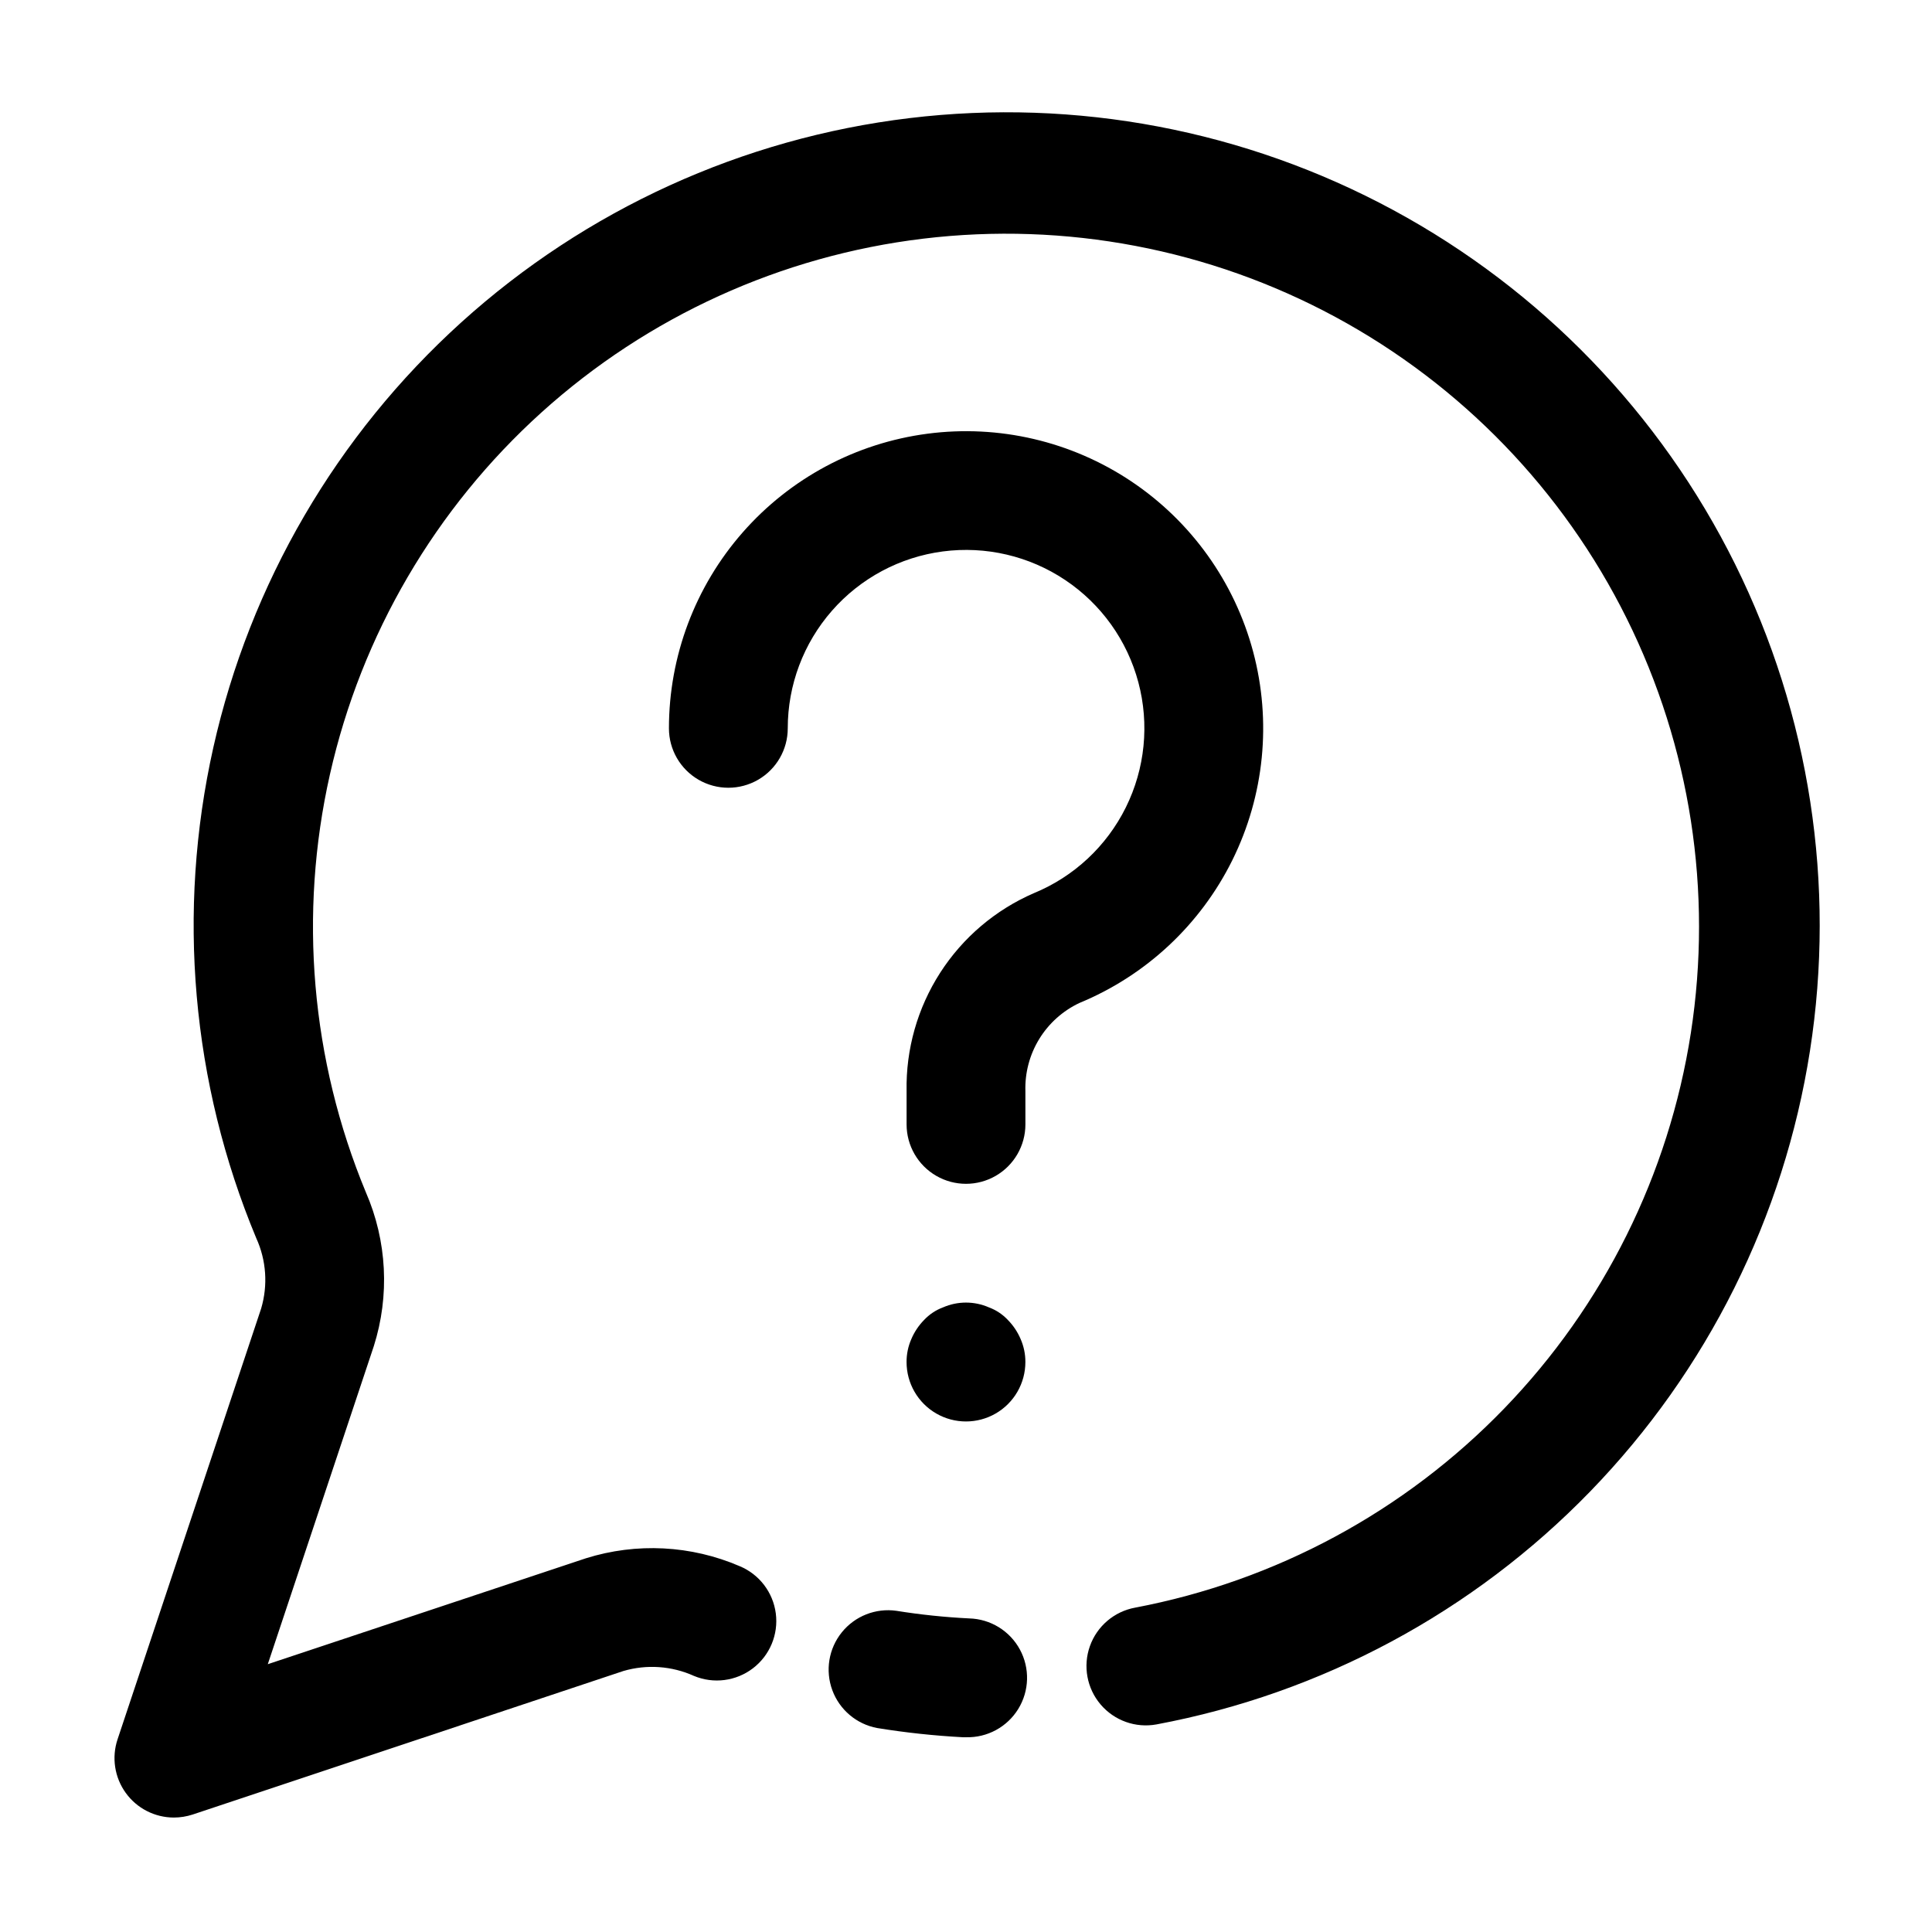
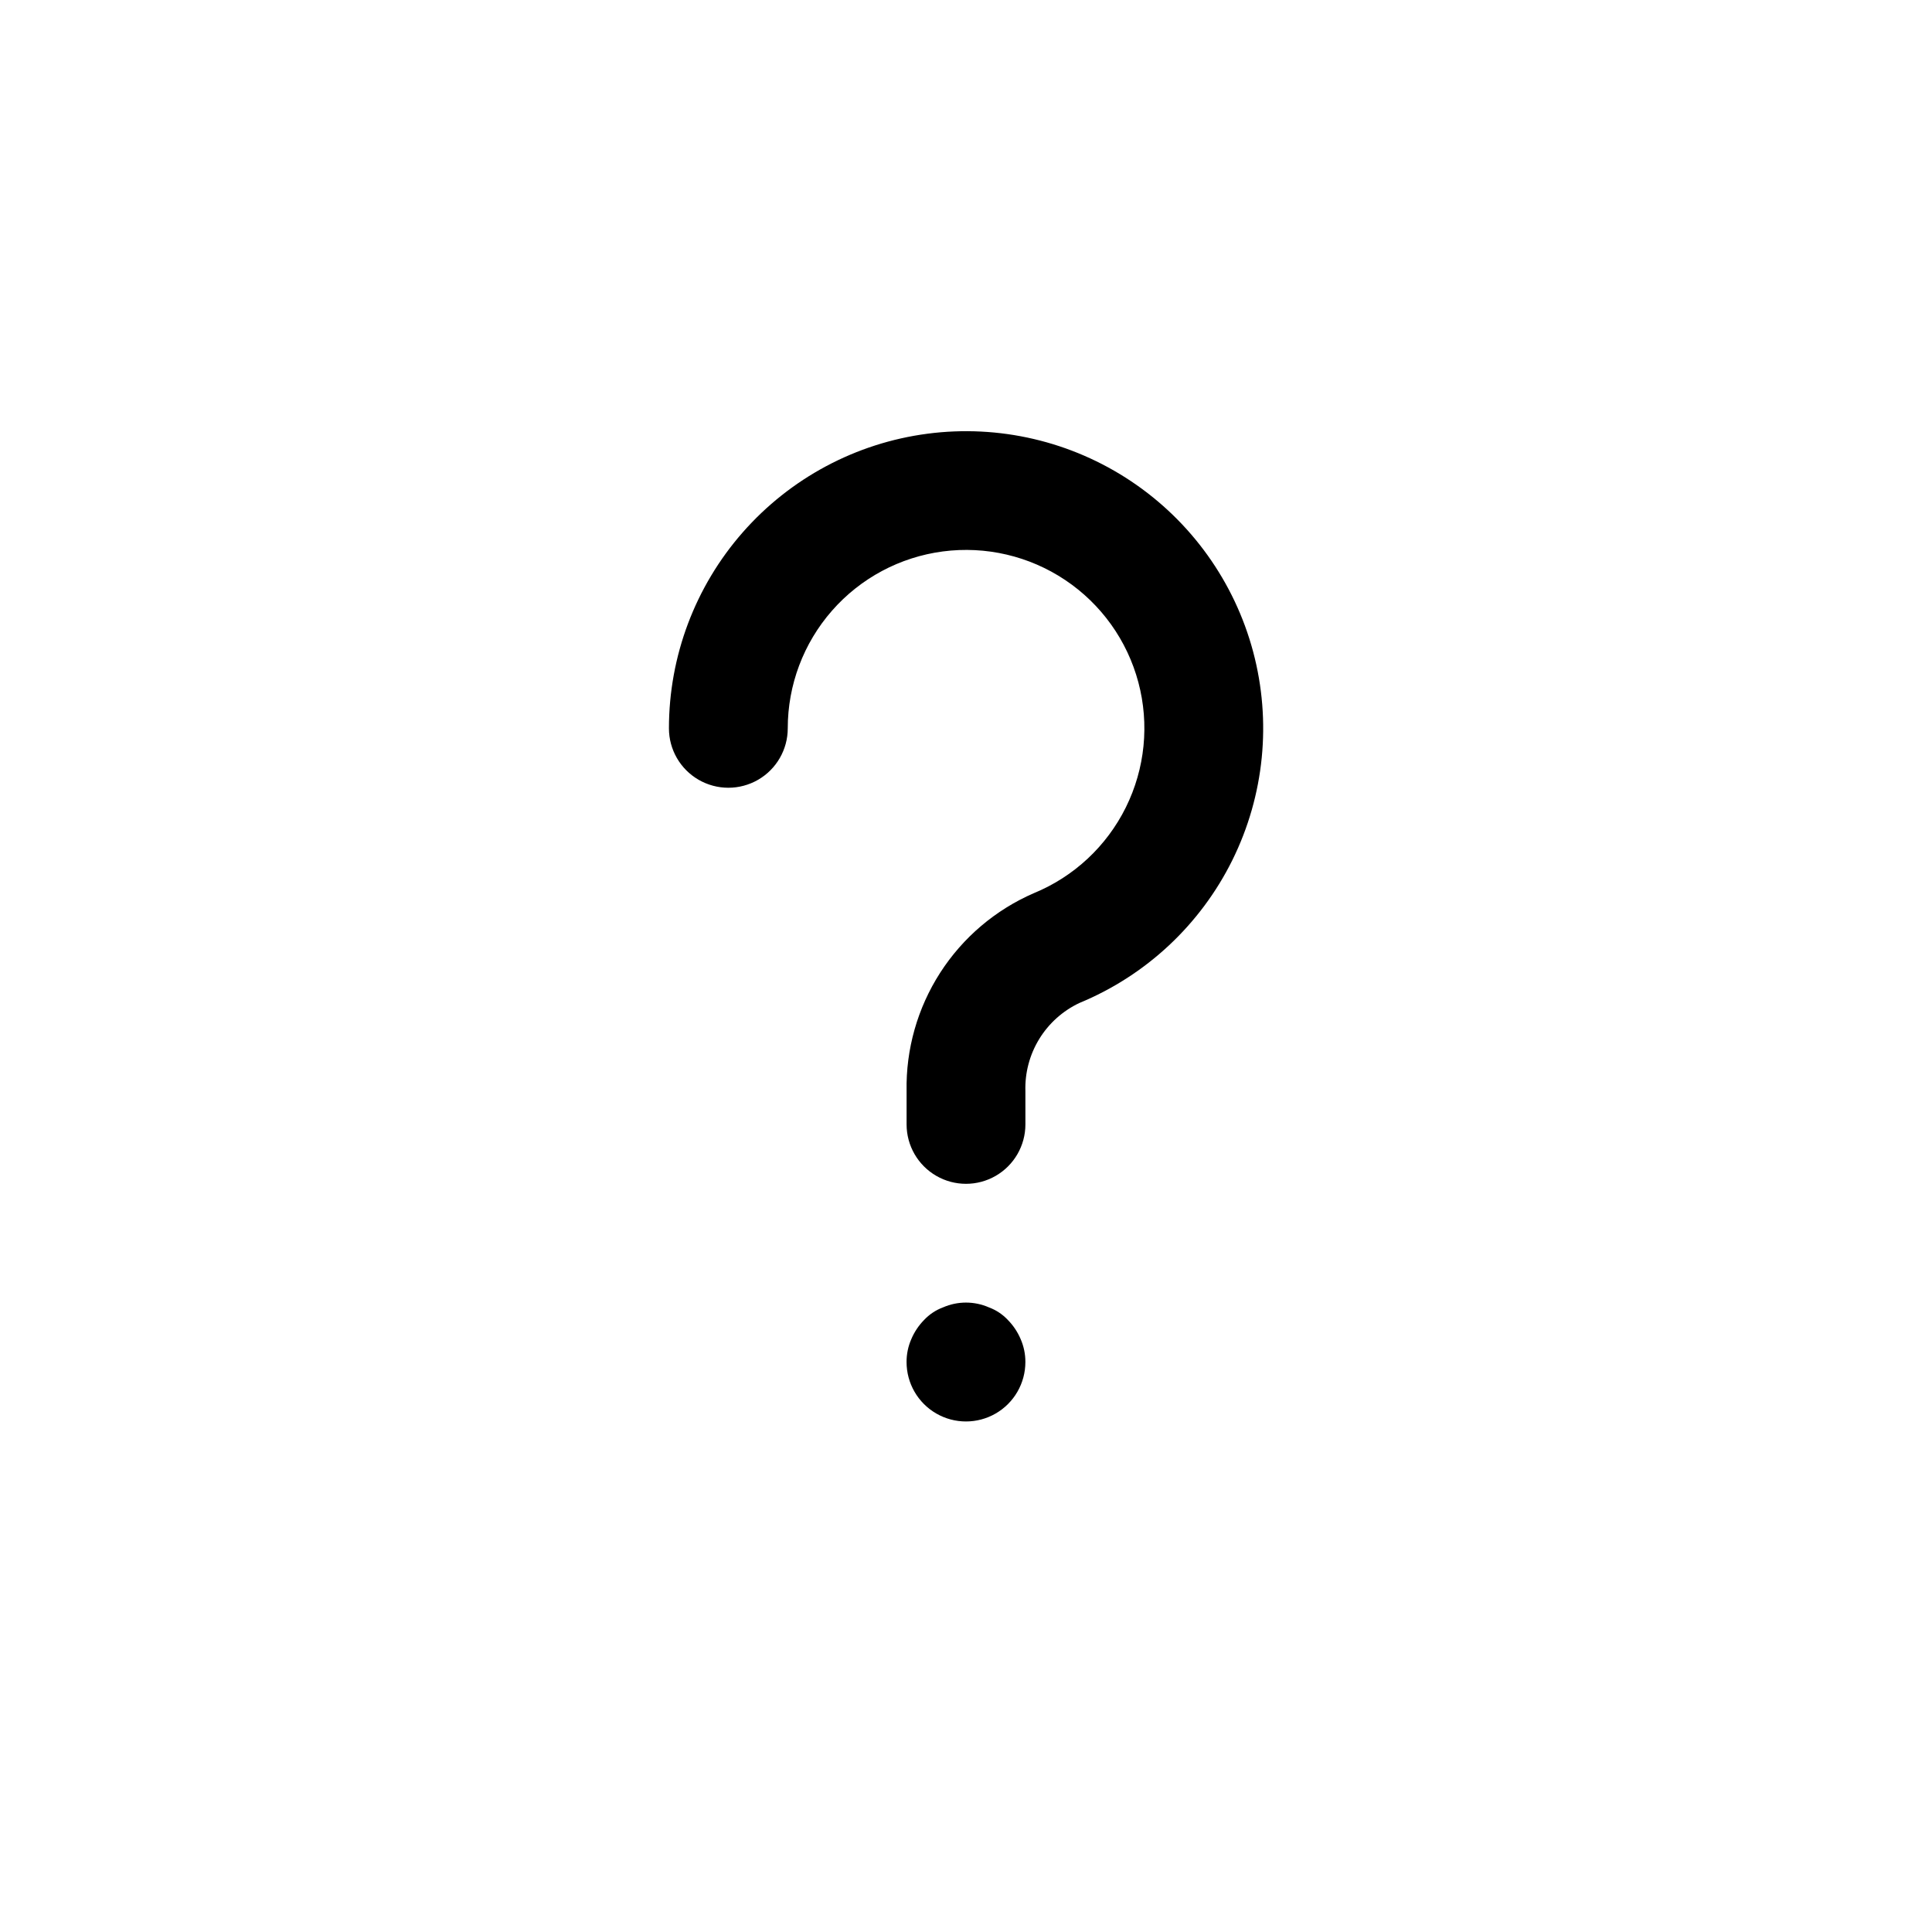
<svg xmlns="http://www.w3.org/2000/svg" fill="#000000" width="800px" height="800px" version="1.1" viewBox="144 144 512 512">
  <g>
-     <path d="m175.15 604.95c-1.598 4.797-0.793 10.07 2.164 14.176 2.957 4.106 7.703 6.539 12.762 6.543 1.691-0.004 3.367-0.273 4.977-0.797l114.15-38.039c6.191-1.812 12.824-1.352 18.703 1.301 5.195 2.168 11.152 1.398 15.625-2.016 4.473-3.414 6.785-8.953 6.066-14.535s-4.363-10.355-9.555-12.523c-12.902-5.559-27.367-6.305-40.77-2.098l-84.305 28.066 28.09-84.262c4.258-13.41 3.516-27.91-2.102-40.809-14.531-35.043-17.859-73.723-9.52-110.73 8.336-37.012 27.93-70.527 56.086-95.949 28.16-25.426 63.496-41.504 101.16-46.031 37.664-4.527 75.809 2.719 109.19 20.742 33.379 18.027 60.359 45.945 77.23 79.922 16.871 33.98 22.809 72.348 16.992 109.84-5.816 37.484-23.094 72.254-49.469 99.523-26.371 27.27-60.539 45.703-97.812 52.77-5.527 1.016-10.094 4.902-11.977 10.199-1.883 5.293-0.797 11.191 2.844 15.469 3.644 4.281 9.293 6.289 14.82 5.273 43.777-8.211 83.934-29.785 114.94-61.754 31.012-31.973 51.352-72.766 58.223-116.77 6.871-44.004-0.062-89.059-19.848-128.96-19.785-39.902-51.453-72.691-90.641-93.859-39.188-21.164-83.973-29.668-128.19-24.336s-85.695 24.238-118.73 54.113c-33.031 29.875-55.996 69.254-65.727 112.71-9.734 43.465-5.758 88.875 11.379 129.98 2.672 5.859 3.133 12.488 1.301 18.664z" />
-     <path d="m381.55 570.88c-5.488-0.777-10.984 1.391-14.465 5.707-3.481 4.316-4.434 10.145-2.508 15.344 1.922 5.199 6.441 9.004 11.891 10.016 7.508 1.219 15.078 2.031 22.672 2.438h0.863c5.625 0.152 10.902-2.707 13.848-7.5 2.945-4.797 3.109-10.797 0.43-15.746-2.68-4.945-7.793-8.09-13.418-8.242-6.469-0.32-12.918-0.992-19.312-2.016z" />
    <path d="m415.74 433.16c-0.148-4.863 1.125-9.668 3.668-13.816 2.543-4.152 6.246-7.469 10.648-9.547 17.664-7.289 32.074-20.754 40.547-37.883 8.469-17.133 10.418-36.758 5.488-55.219-4.93-18.461-16.406-34.5-32.289-45.129-15.883-10.625-35.086-15.113-54.035-12.625-18.945 2.484-36.34 11.777-48.941 26.145-12.605 14.363-19.551 32.824-19.551 51.934 0 5.625 3 10.82 7.871 13.633 4.875 2.812 10.875 2.812 15.746 0 4.871-2.812 7.871-8.008 7.871-13.633-0.008-11.473 4.16-22.555 11.723-31.18 7.559-8.629 18.004-14.207 29.375-15.703 11.375-1.492 22.902 1.199 32.438 7.582 9.535 6.379 16.422 16.008 19.375 27.094 2.957 11.082 1.781 22.863-3.312 33.145-5.09 10.281-13.746 18.359-24.355 22.727-10.191 4.414-18.844 11.762-24.855 21.105-6.008 9.344-9.105 20.266-8.898 31.371v8.82c0 5.625 3 10.82 7.871 13.633s10.875 2.812 15.746 0 7.871-8.008 7.871-13.633z" />
    <path d="m414.48 498.87c-0.797-1.875-1.934-3.582-3.359-5.039-1.395-1.496-3.121-2.648-5.039-3.359-3.879-1.699-8.297-1.699-12.176 0-1.918 0.711-3.644 1.863-5.039 3.359-1.422 1.457-2.562 3.164-3.356 5.039-0.844 1.918-1.27 3.992-1.262 6.086 0 5.625 3 10.824 7.871 13.637s10.875 2.812 15.746 0 7.871-8.012 7.871-13.637c0.012-2.094-0.418-4.168-1.258-6.086z" />
  </g>
</svg>